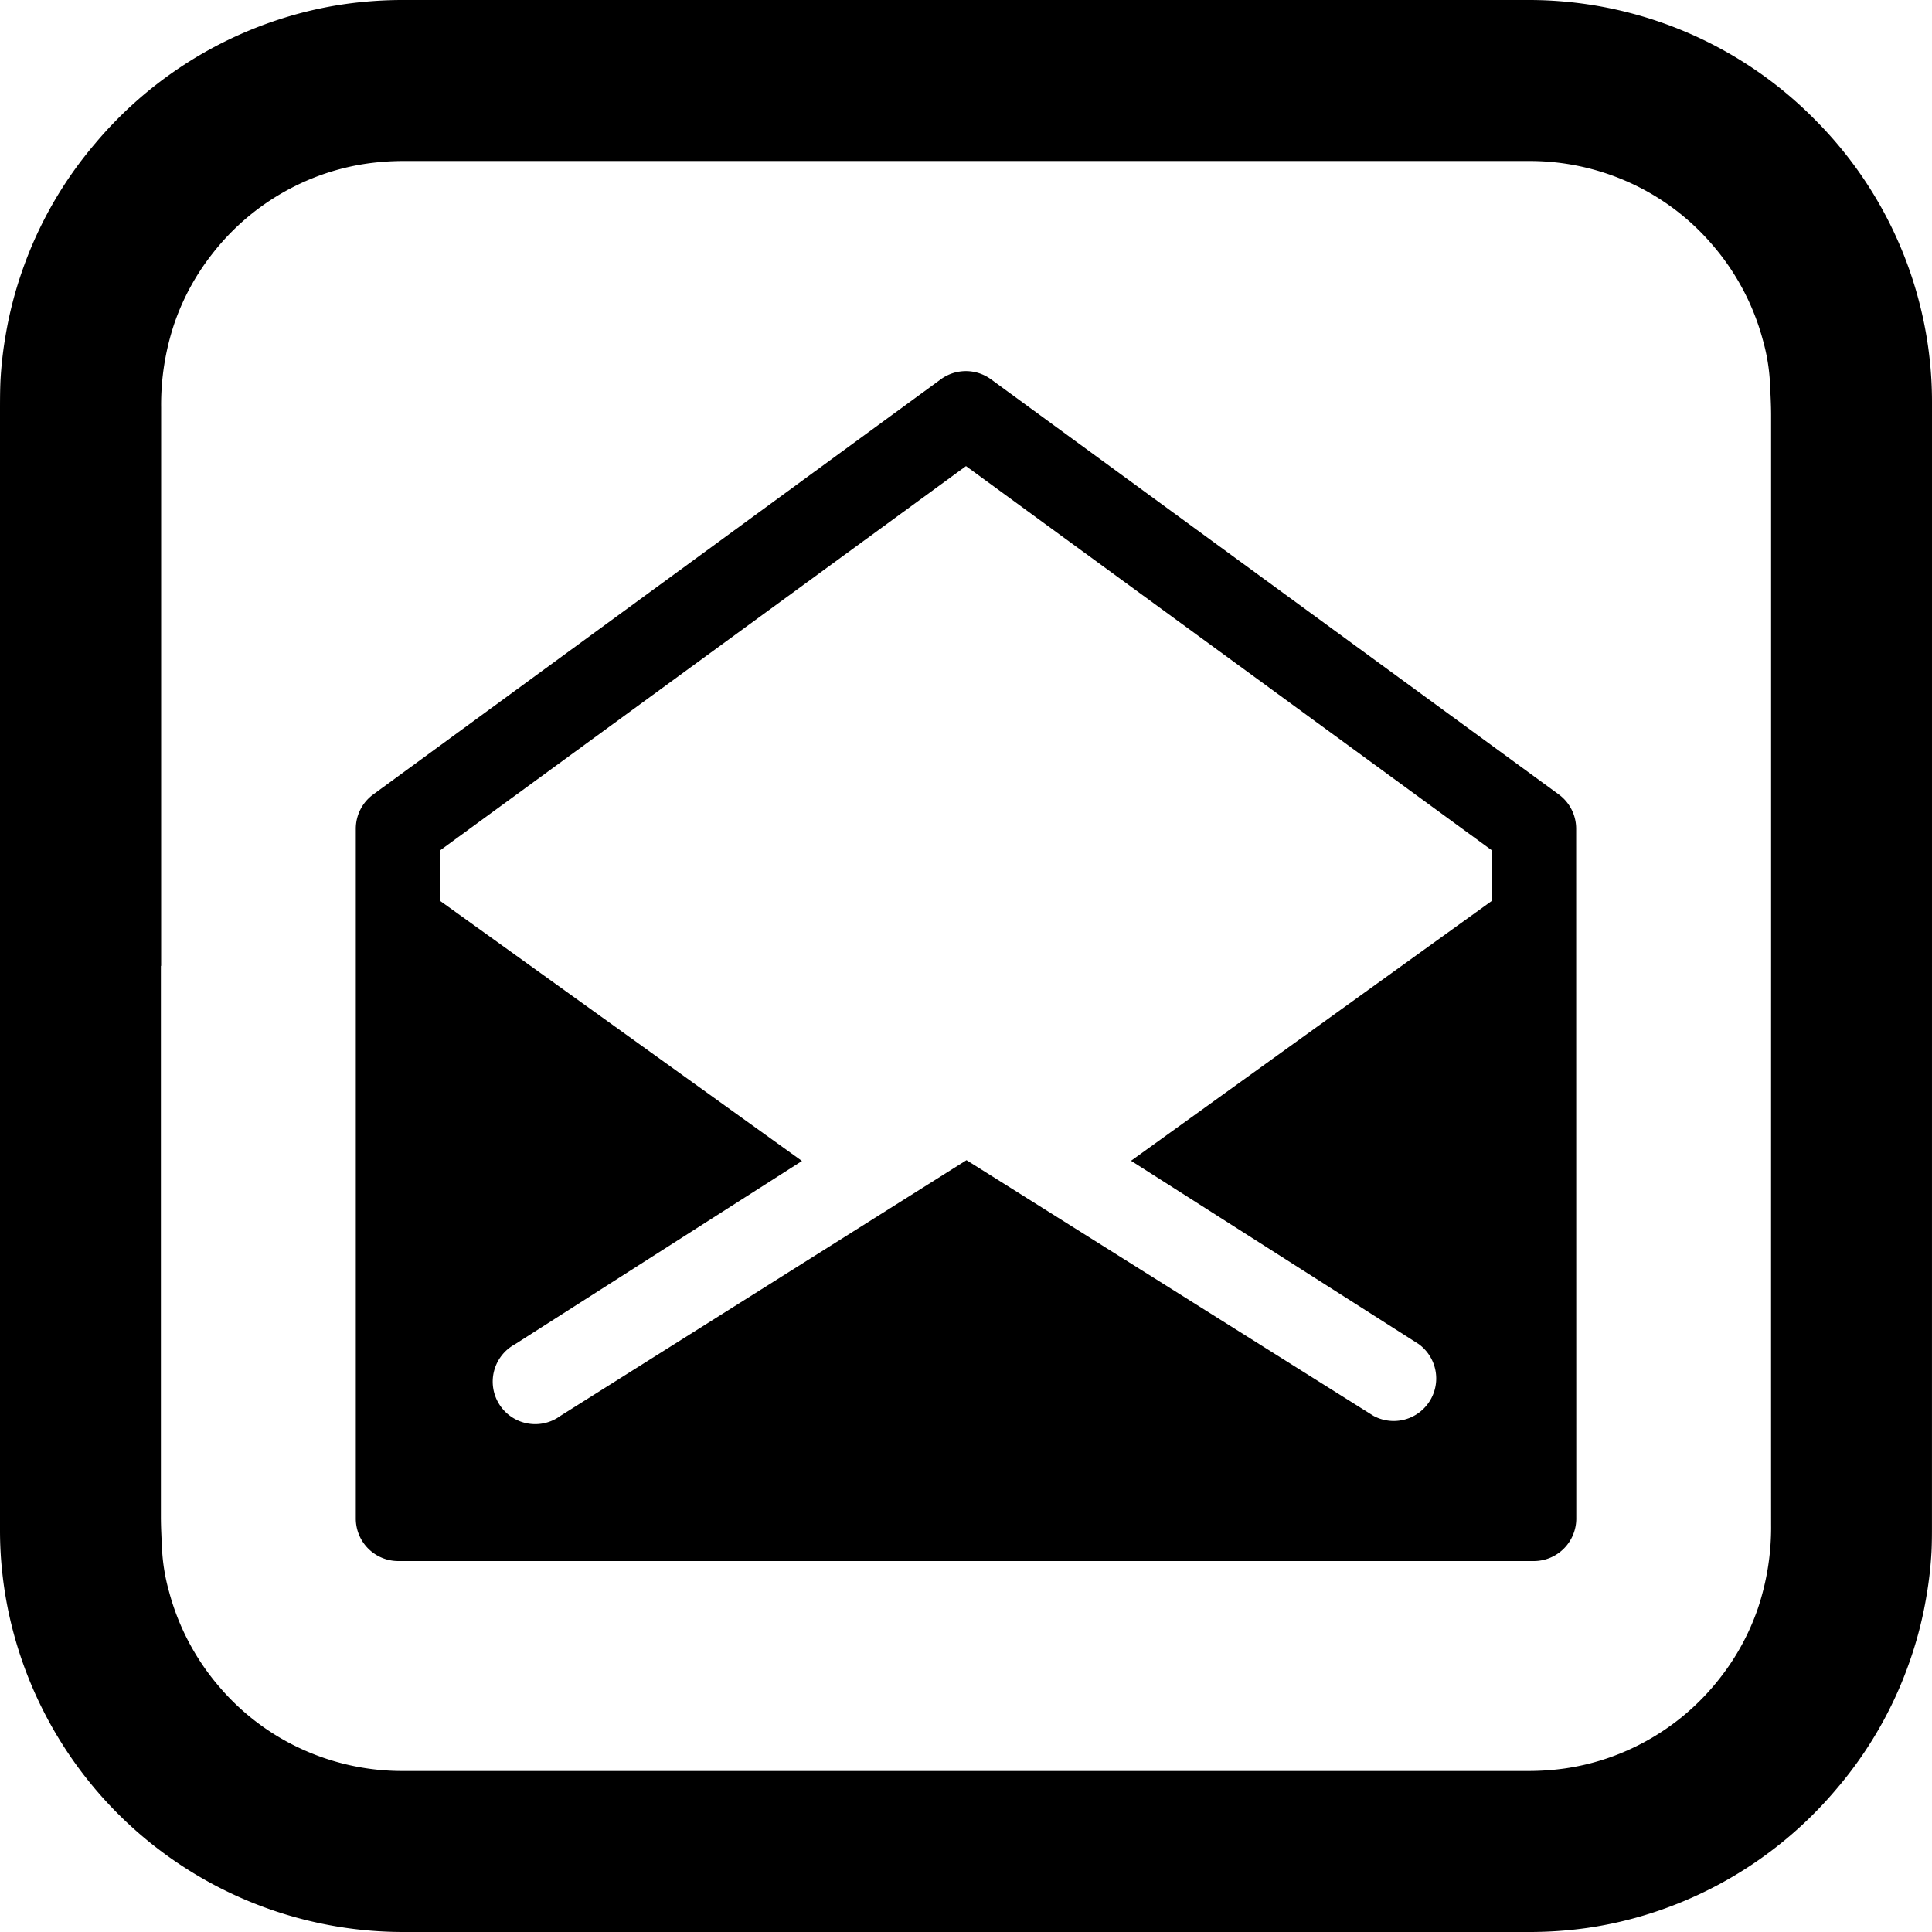
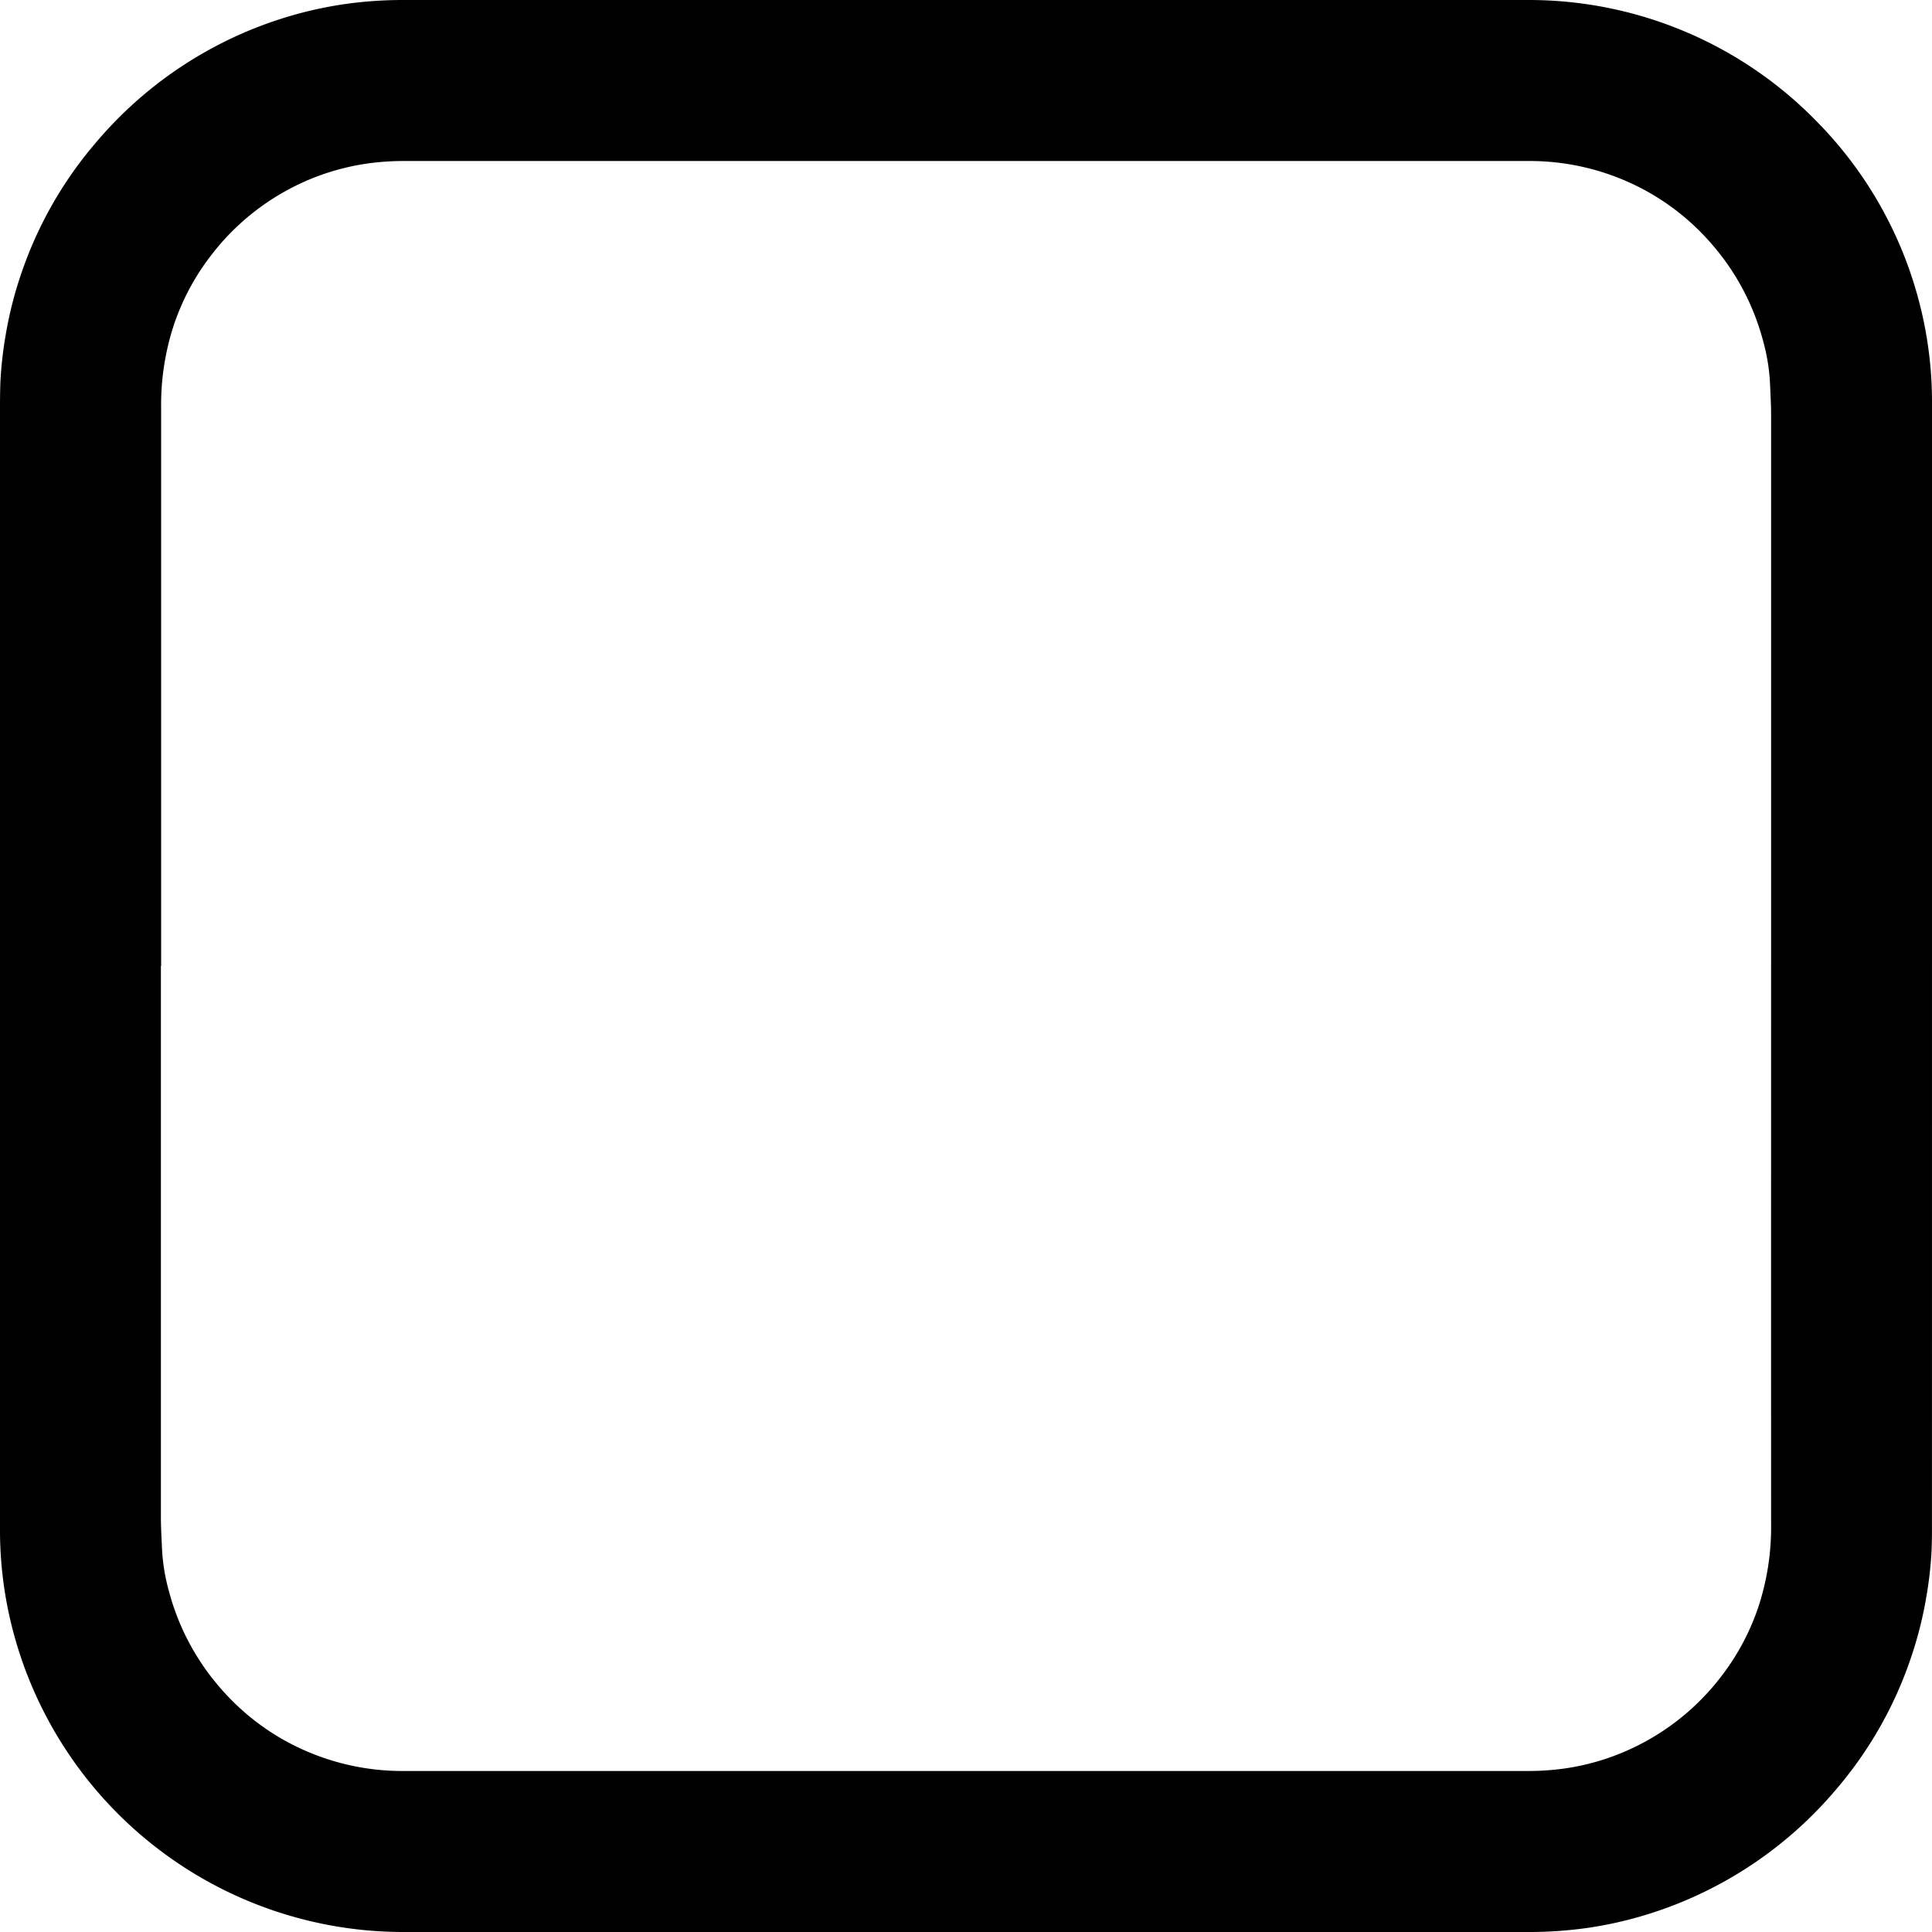
<svg xmlns="http://www.w3.org/2000/svg" id="Layer_1" data-name="Layer 1" viewBox="0 0 500 500">
  <title>all-glass-icons</title>
-   <path d="M407.91,214.47a11,11,0,0,0-4.5-8.87L256.47,98.17a11,11,0,0,0-13,0L96.58,205.61a11,11,0,0,0-4.5,8.86V393a11,11,0,0,0,11,11H396.94a11,11,0,0,0,11-11ZM250,120.63,386,220v13.21l-93.29,67.2,74.42,47.42a11,11,0,0,1-11.68,18.59L250.13,300.25,145,366.45a11,11,0,1,1-11.7-18.57l74.25-47.42L114,233.22V220Z" />
  <path d="M500,104a100.15,100.15,0,0,0-.65-11.48,102,102,0,0,0-2.4-13.31,103.52,103.52,0,0,0-27-48A104,104,0,0,0,395.4,0Q250.07,0,104.72,0A106.83,106.83,0,0,0,89.15,1.07,101.86,101.86,0,0,0,72.5,4.94a104.21,104.21,0,0,0-47.71,32A102.63,102.63,0,0,0,5.88,69.71,101.06,101.06,0,0,0,1.43,86.93,99.35,99.35,0,0,0,.13,98.34C0,101.08,0,103.84,0,106.59c0,47.78,0,240.78,0,289.46a100.15,100.15,0,0,0,.65,11.48,102,102,0,0,0,2.4,13.31A104.44,104.44,0,0,0,104.6,500q145.34,0,290.68,0a106.83,106.83,0,0,0,15.57-1.06,101.86,101.86,0,0,0,16.65-3.87,104.21,104.21,0,0,0,47.71-32,102.63,102.63,0,0,0,18.91-32.8,101.06,101.06,0,0,0,4.45-17.22,99.35,99.35,0,0,0,1.3-11.41c.14-2.74.12-5.5.12-8.25C500,345.63,500,152.63,500,104ZM458.36,394.54a66,66,0,0,1-3.43,21.74,61.52,61.52,0,0,1-9.69,17.85,62.23,62.23,0,0,1-21.73,17.78,61.42,61.42,0,0,1-18.57,5.77,67.67,67.67,0,0,1-9.75.65q-145.24,0-290.49,0a62.59,62.59,0,0,1-30-7.34A61.71,61.71,0,0,1,57,436.83a62.41,62.41,0,0,1-13.25-24.91,50.3,50.3,0,0,1-1.82-11c-.12-2.8-.29-5.6-.29-8.4q0-71.28,0-142.55h.06q0-72.27,0-144.54a66,66,0,0,1,3.43-21.74,61.52,61.52,0,0,1,9.69-17.85A62.23,62.23,0,0,1,76.49,48.09a61.42,61.42,0,0,1,18.57-5.77,67.67,67.67,0,0,1,9.75-.65q145.24,0,290.49,0a62.59,62.59,0,0,1,30,7.34A61.71,61.71,0,0,1,443,63.17a62.41,62.41,0,0,1,13.25,24.91,50.3,50.3,0,0,1,1.82,11c.12,2.8.29,5.6.29,8.4q0,71.28,0,142.55S458.34,346.36,458.36,394.54Z" />
</svg>